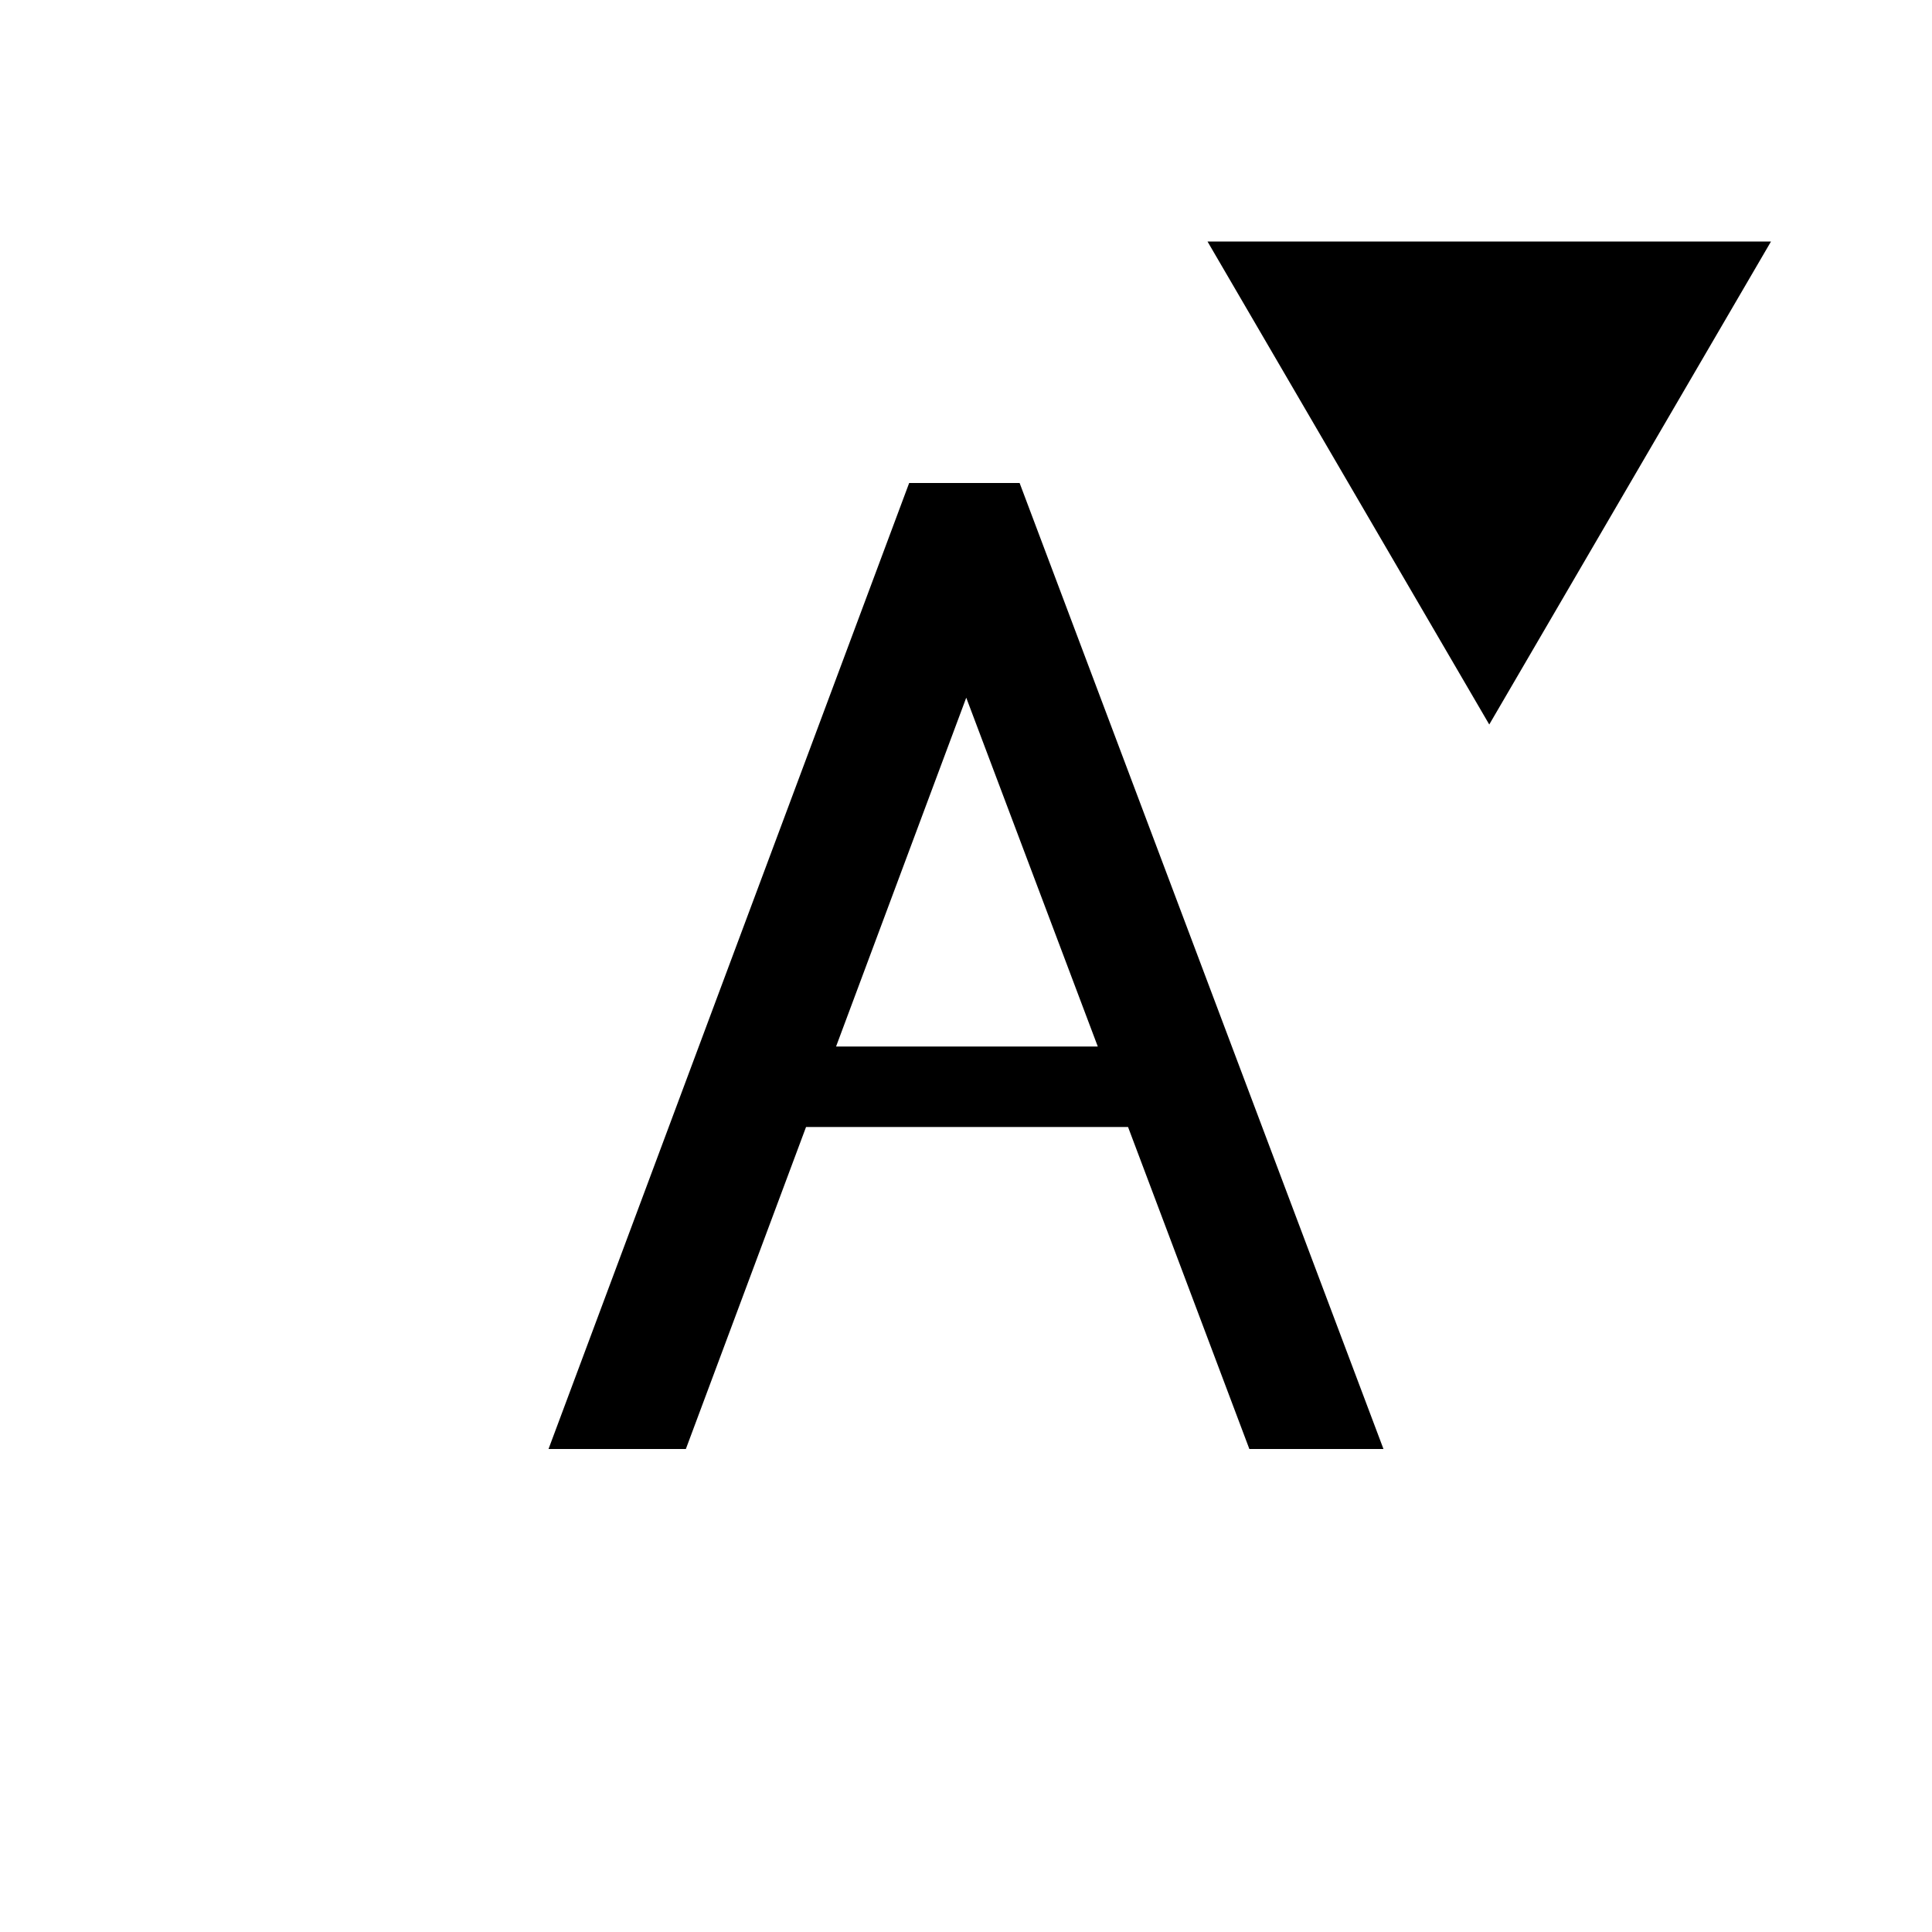
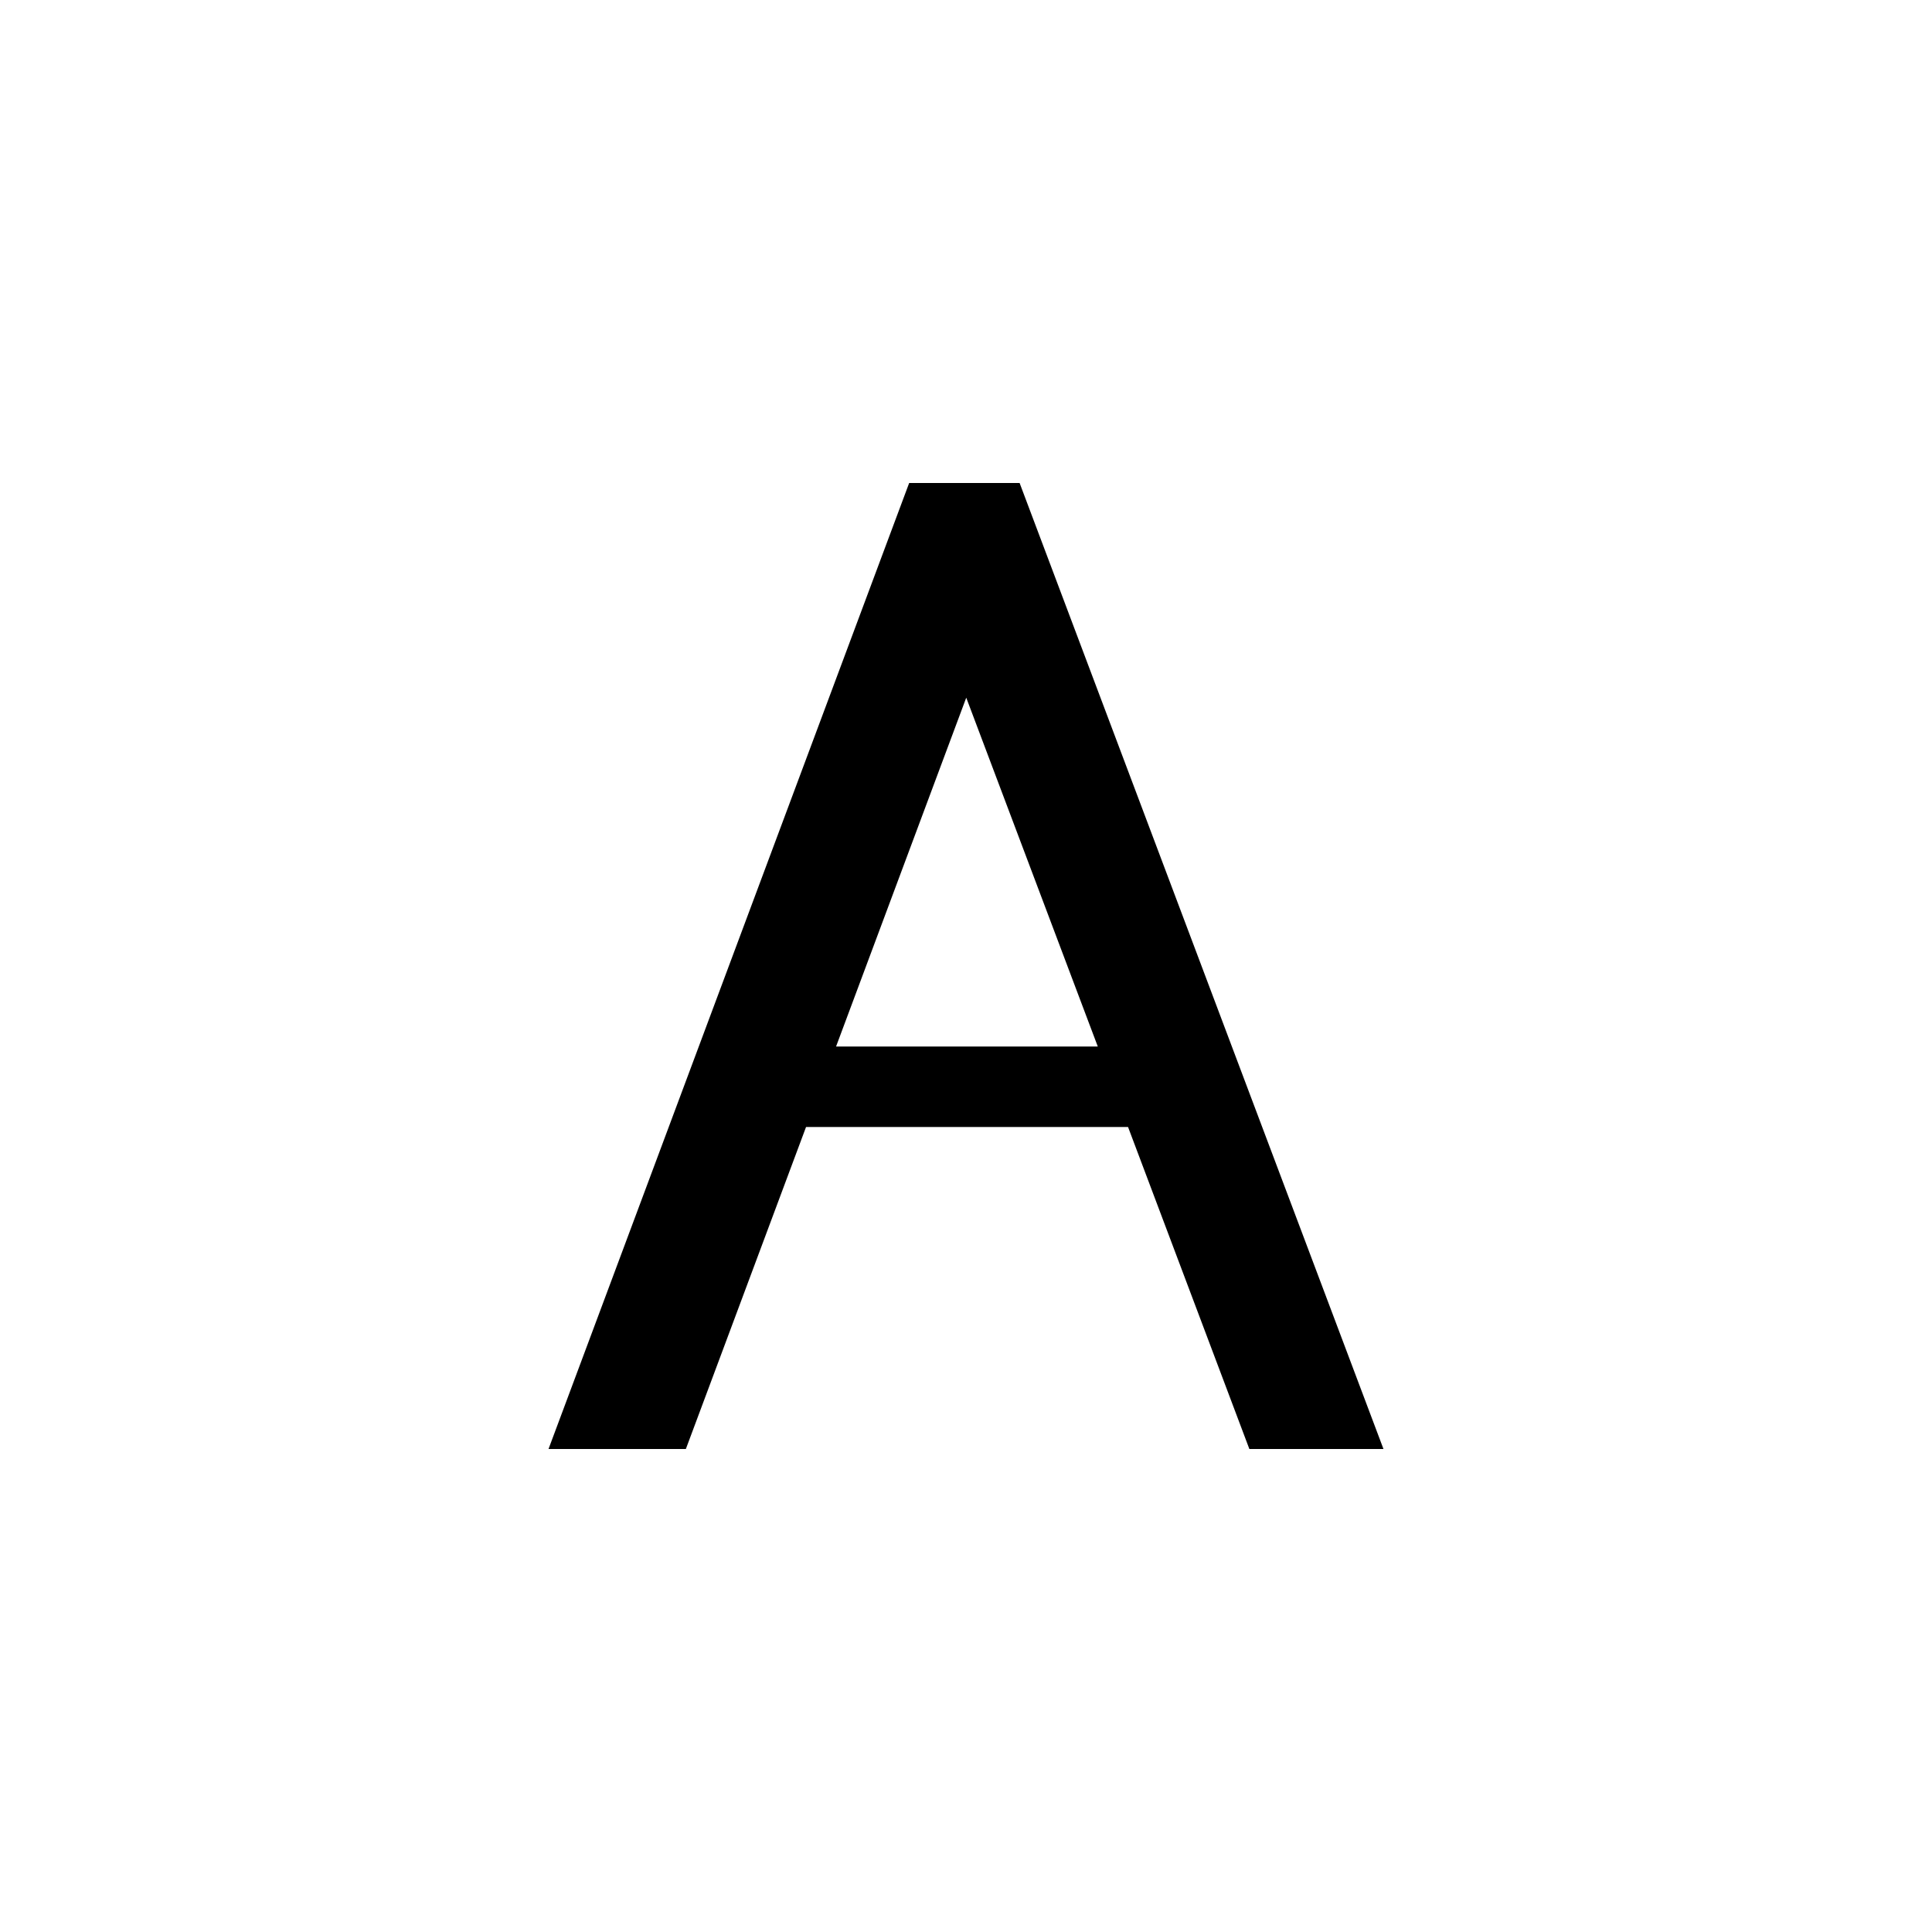
<svg xmlns="http://www.w3.org/2000/svg" width="24" height="24" viewBox="0 0 24 24">
  <path id="a" d="M12.666 6h-1.372l-4.48 12H8.52l1.493-4h4l1.507 4h1.666l-4.52-12zm-2.28 7l1.617-4.333L13.637 13h-3.25z" />
  <g id="down">
-     <path id="arrow" d="M22 3l-3.5 6L15 3z" />
-   </g>
+     </g>
</svg>